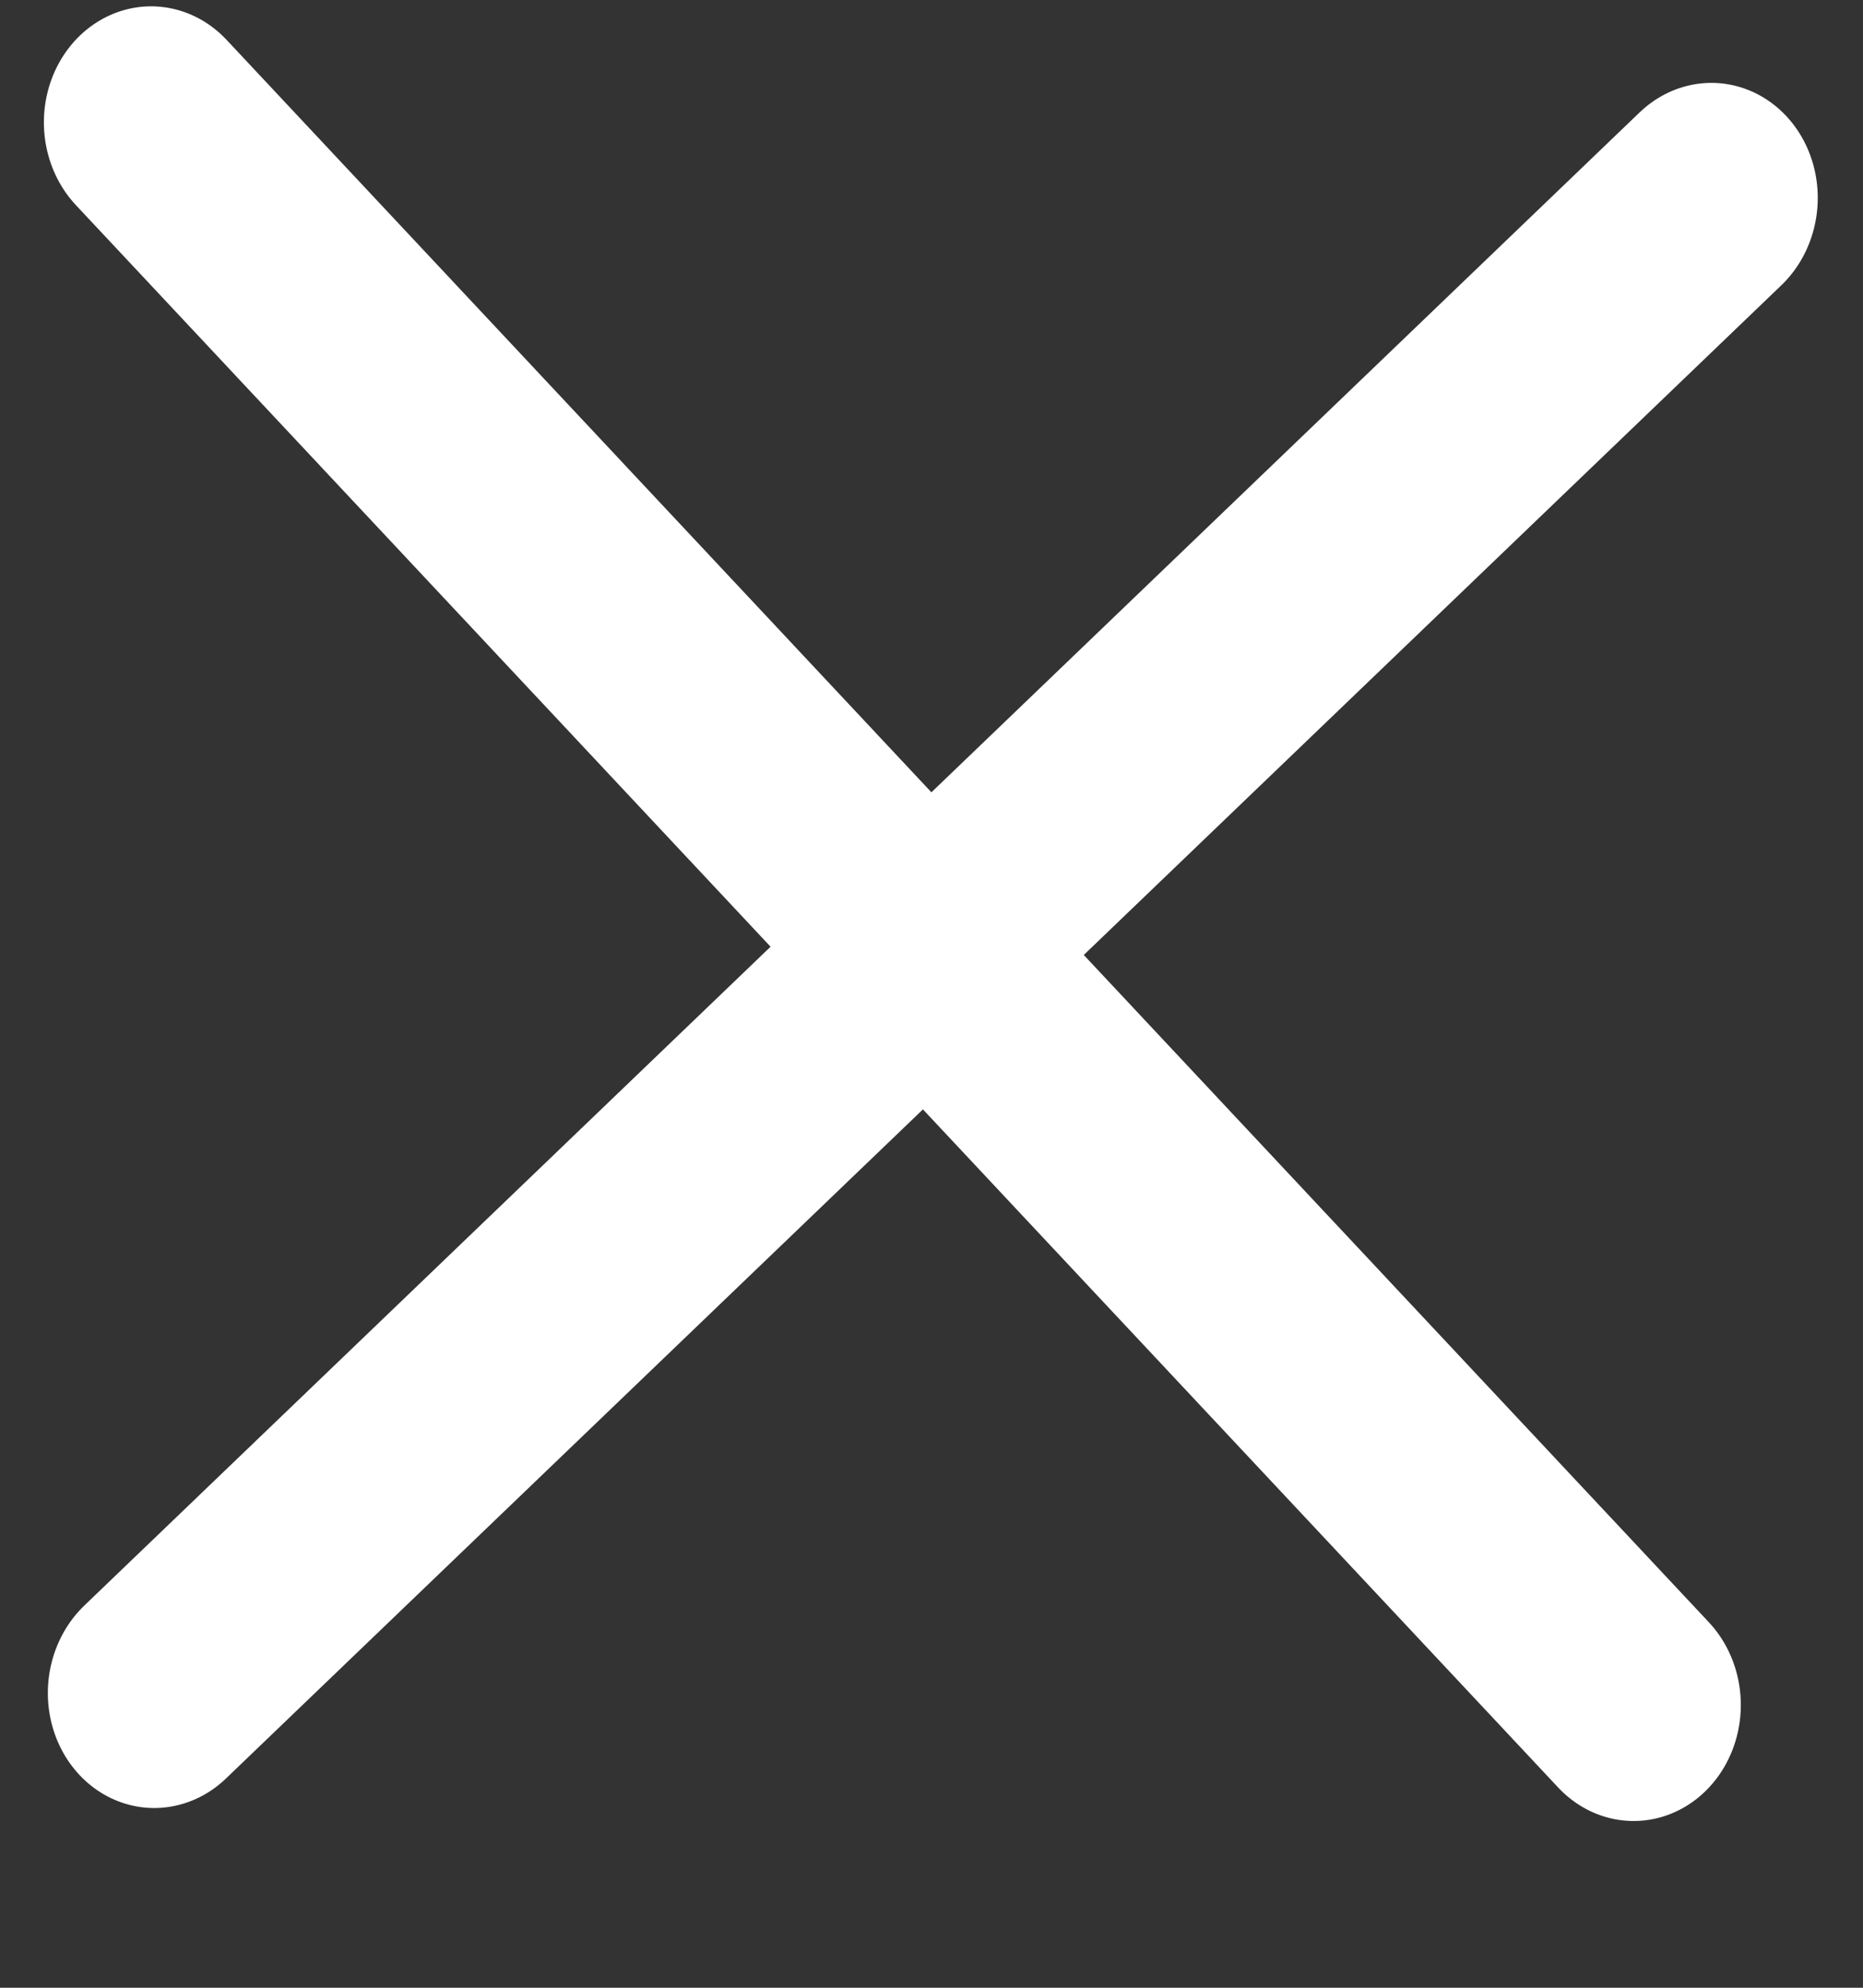
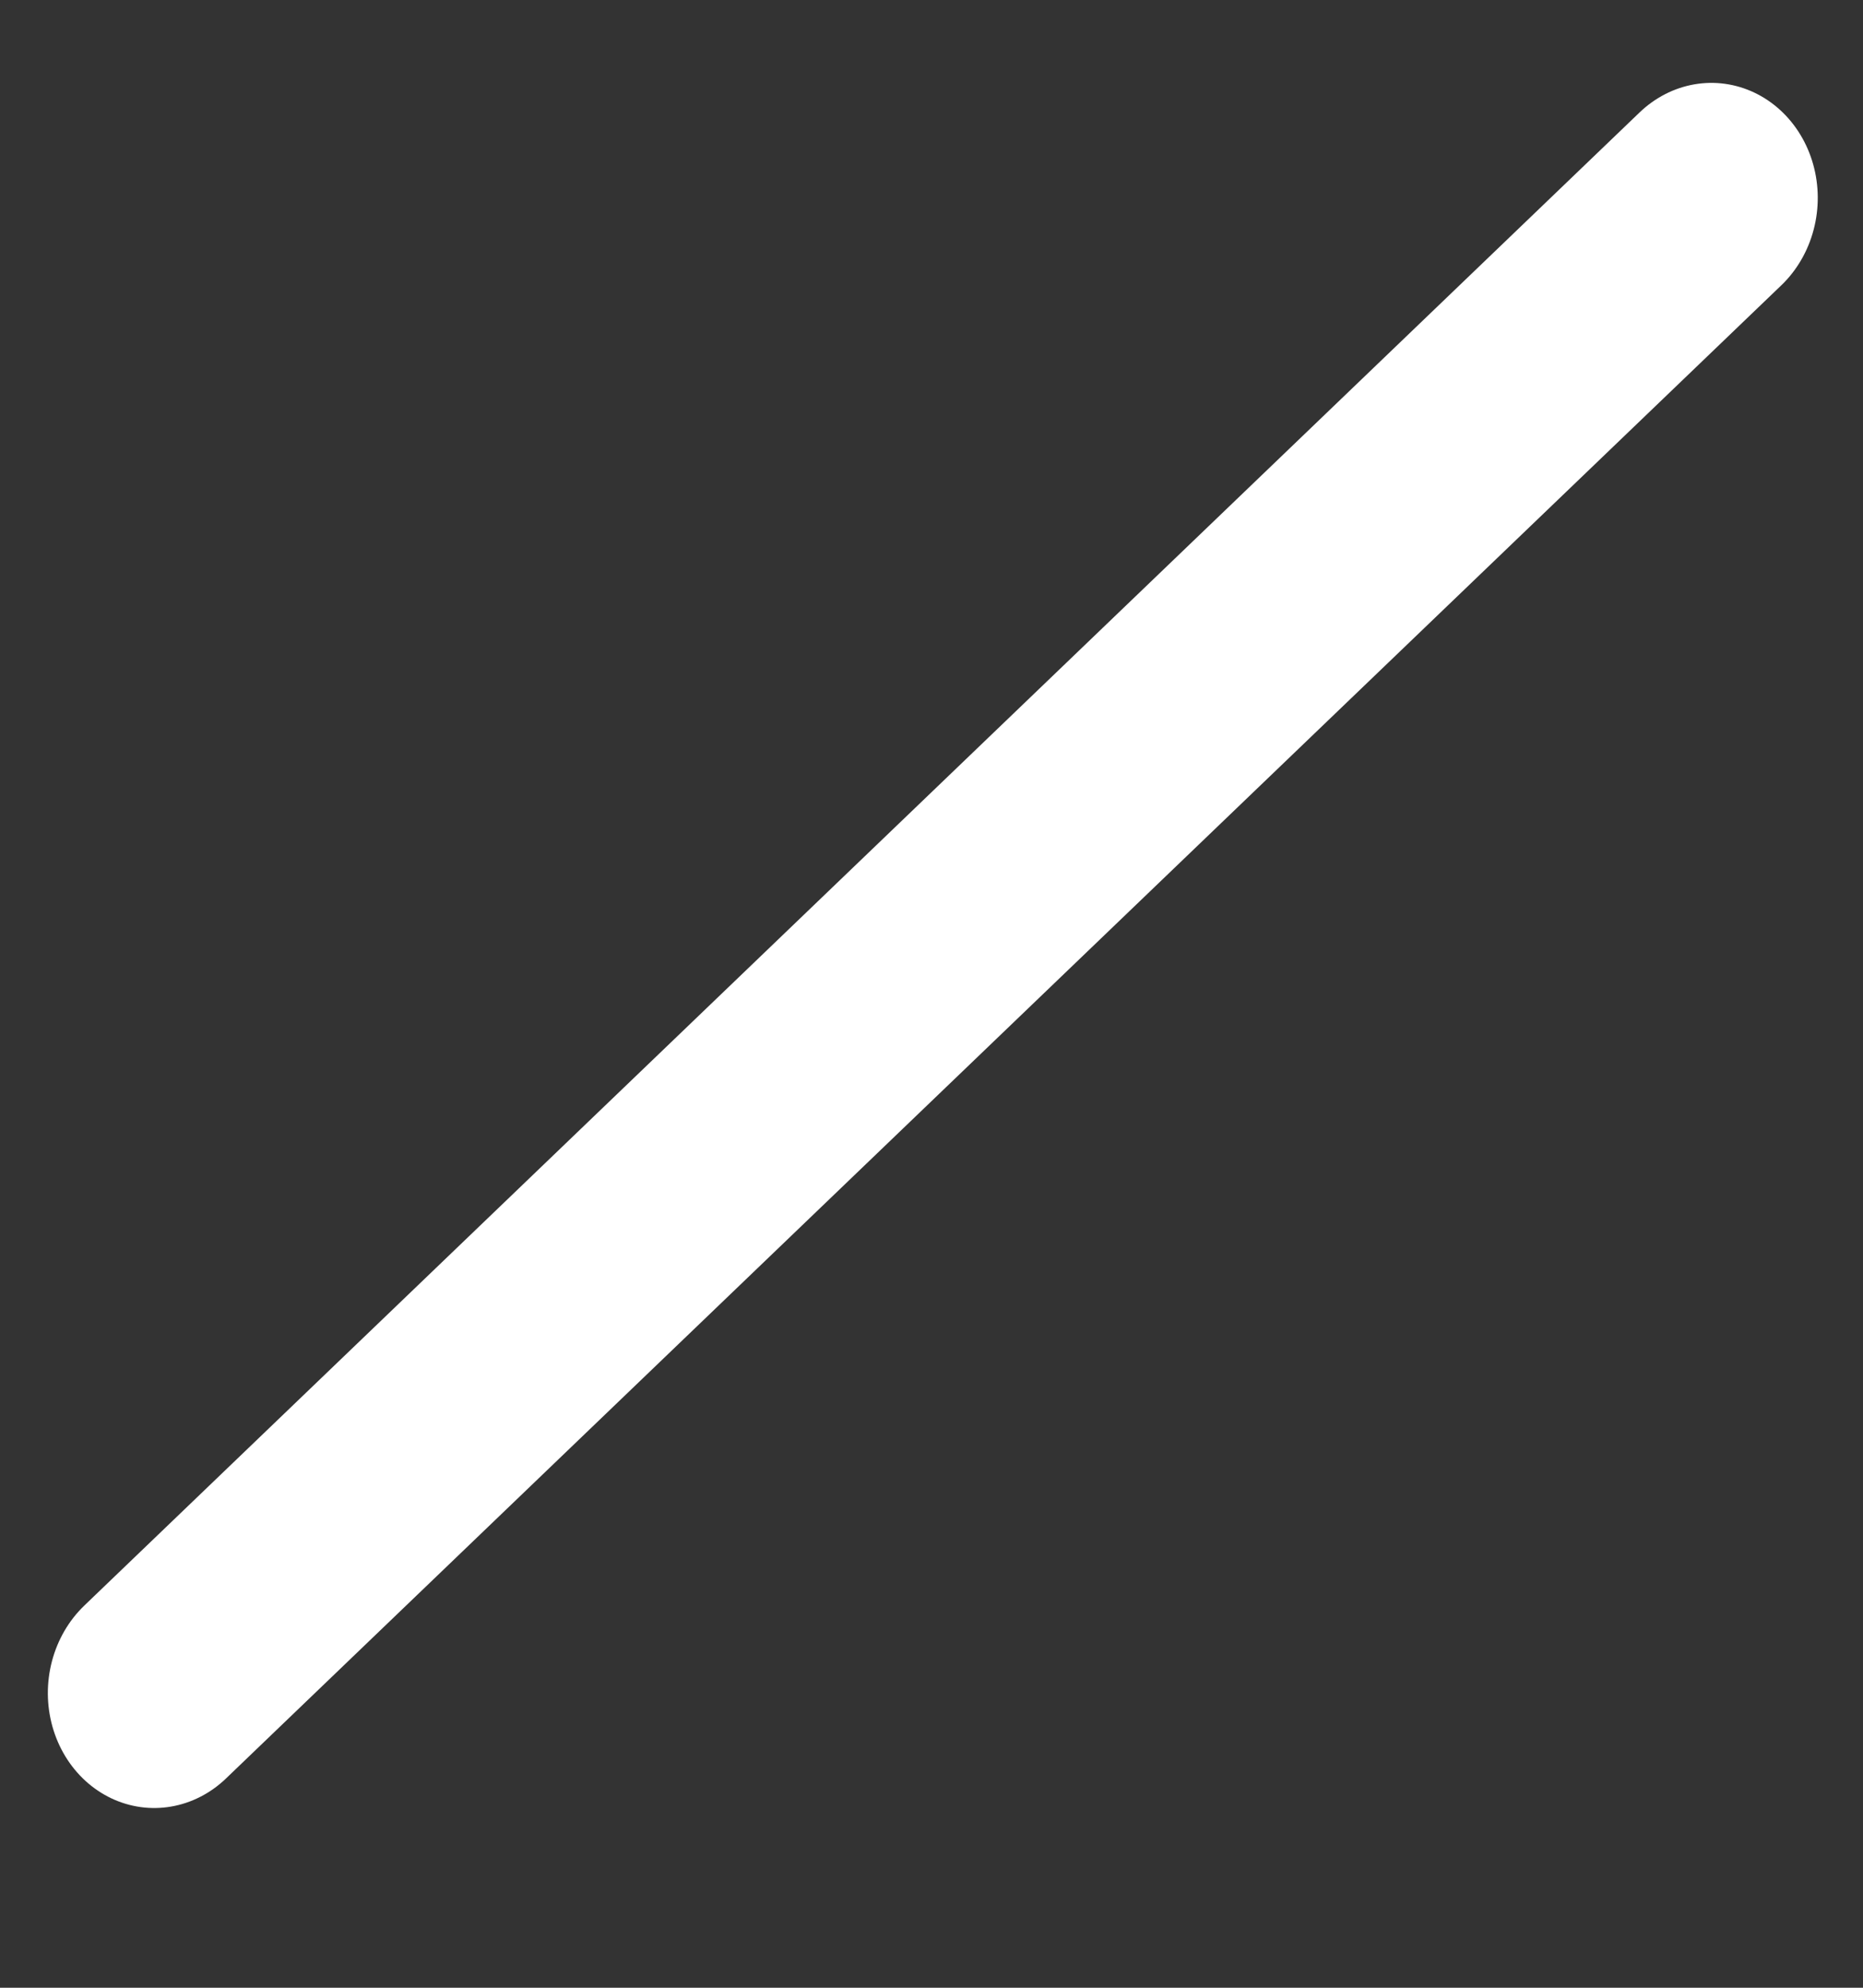
<svg xmlns="http://www.w3.org/2000/svg" width="15" height="16" viewBox="0 0 15 16" fill="none">
  <rect x="0" y="0" width="15" height="16" fill="#333333" stroke="none" />
  <line x1="0.9" y1="-0.9" x2="18.268" y2="-0.9" transform="matrix(0.721 -0.692 0.634 0.773 1.171 14.938)" stroke="white" stroke-width="1.8" stroke-linecap="round" />
-   <line x1="0.9" y1="-0.9" x2="18.348" y2="-0.9" transform="matrix(-0.684 -0.73 -0.674 0.739 13.161 15.045)" stroke="white" stroke-width="1.8" stroke-linecap="round" />
</svg>